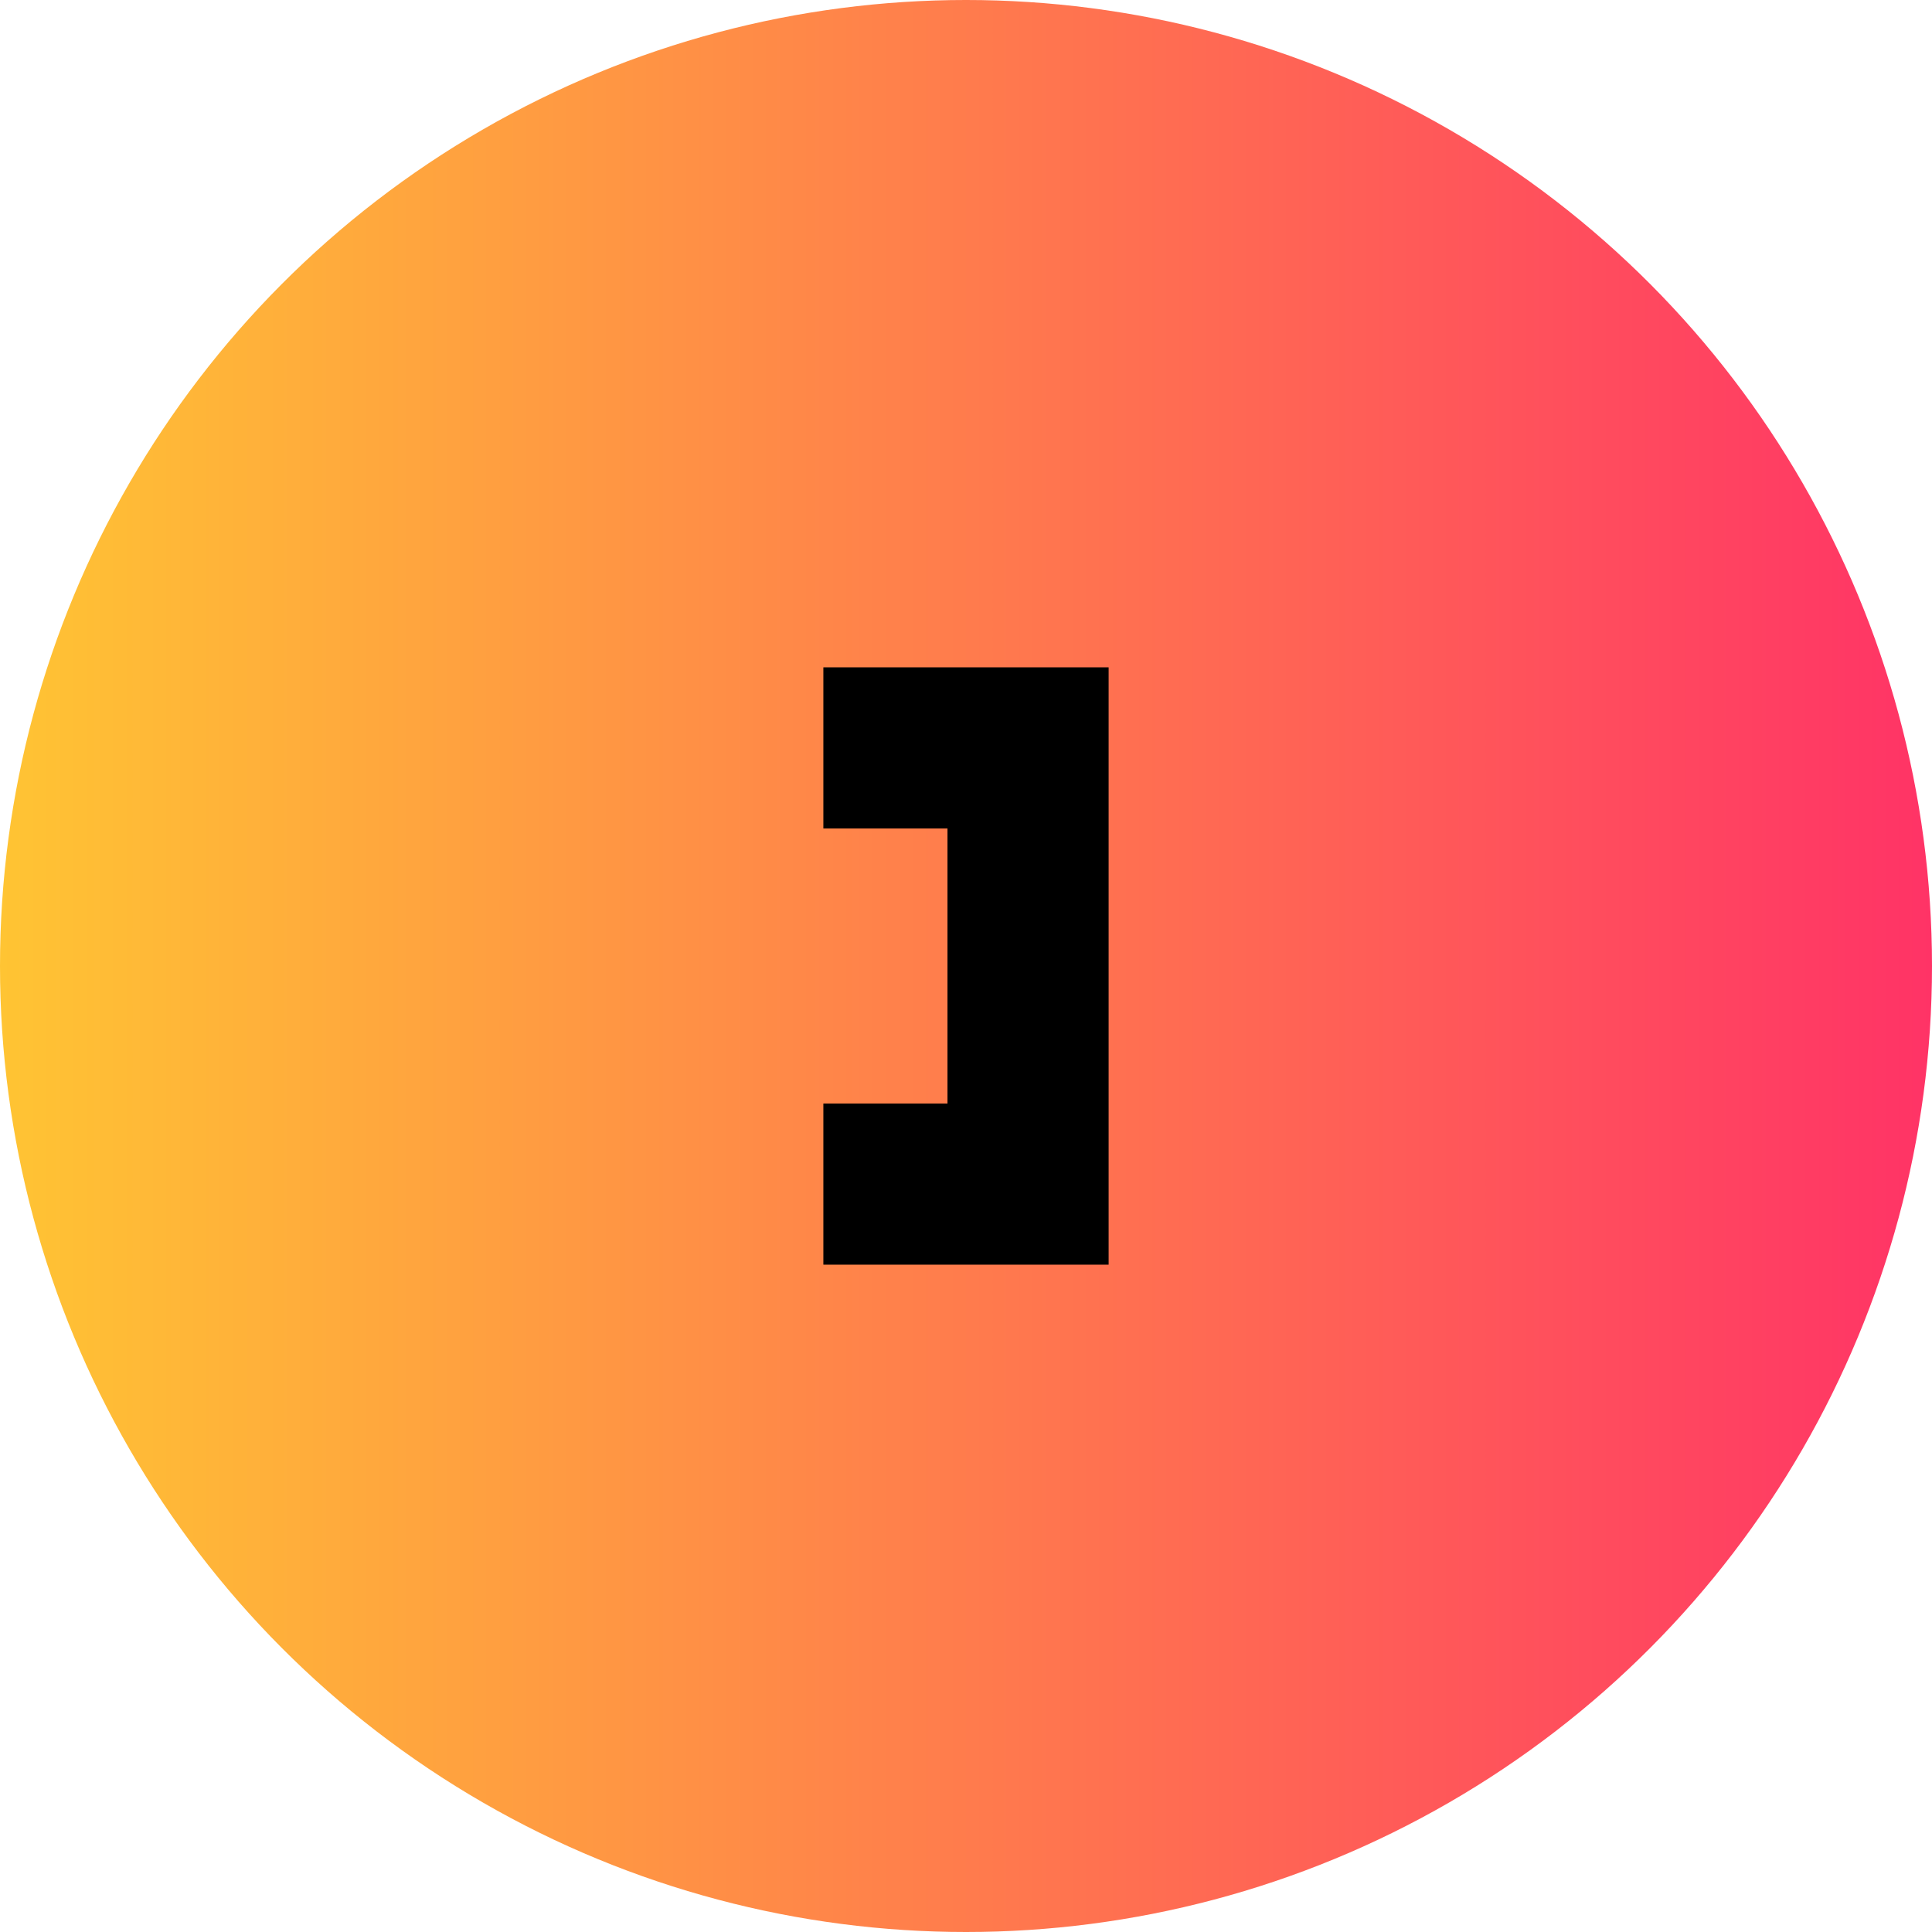
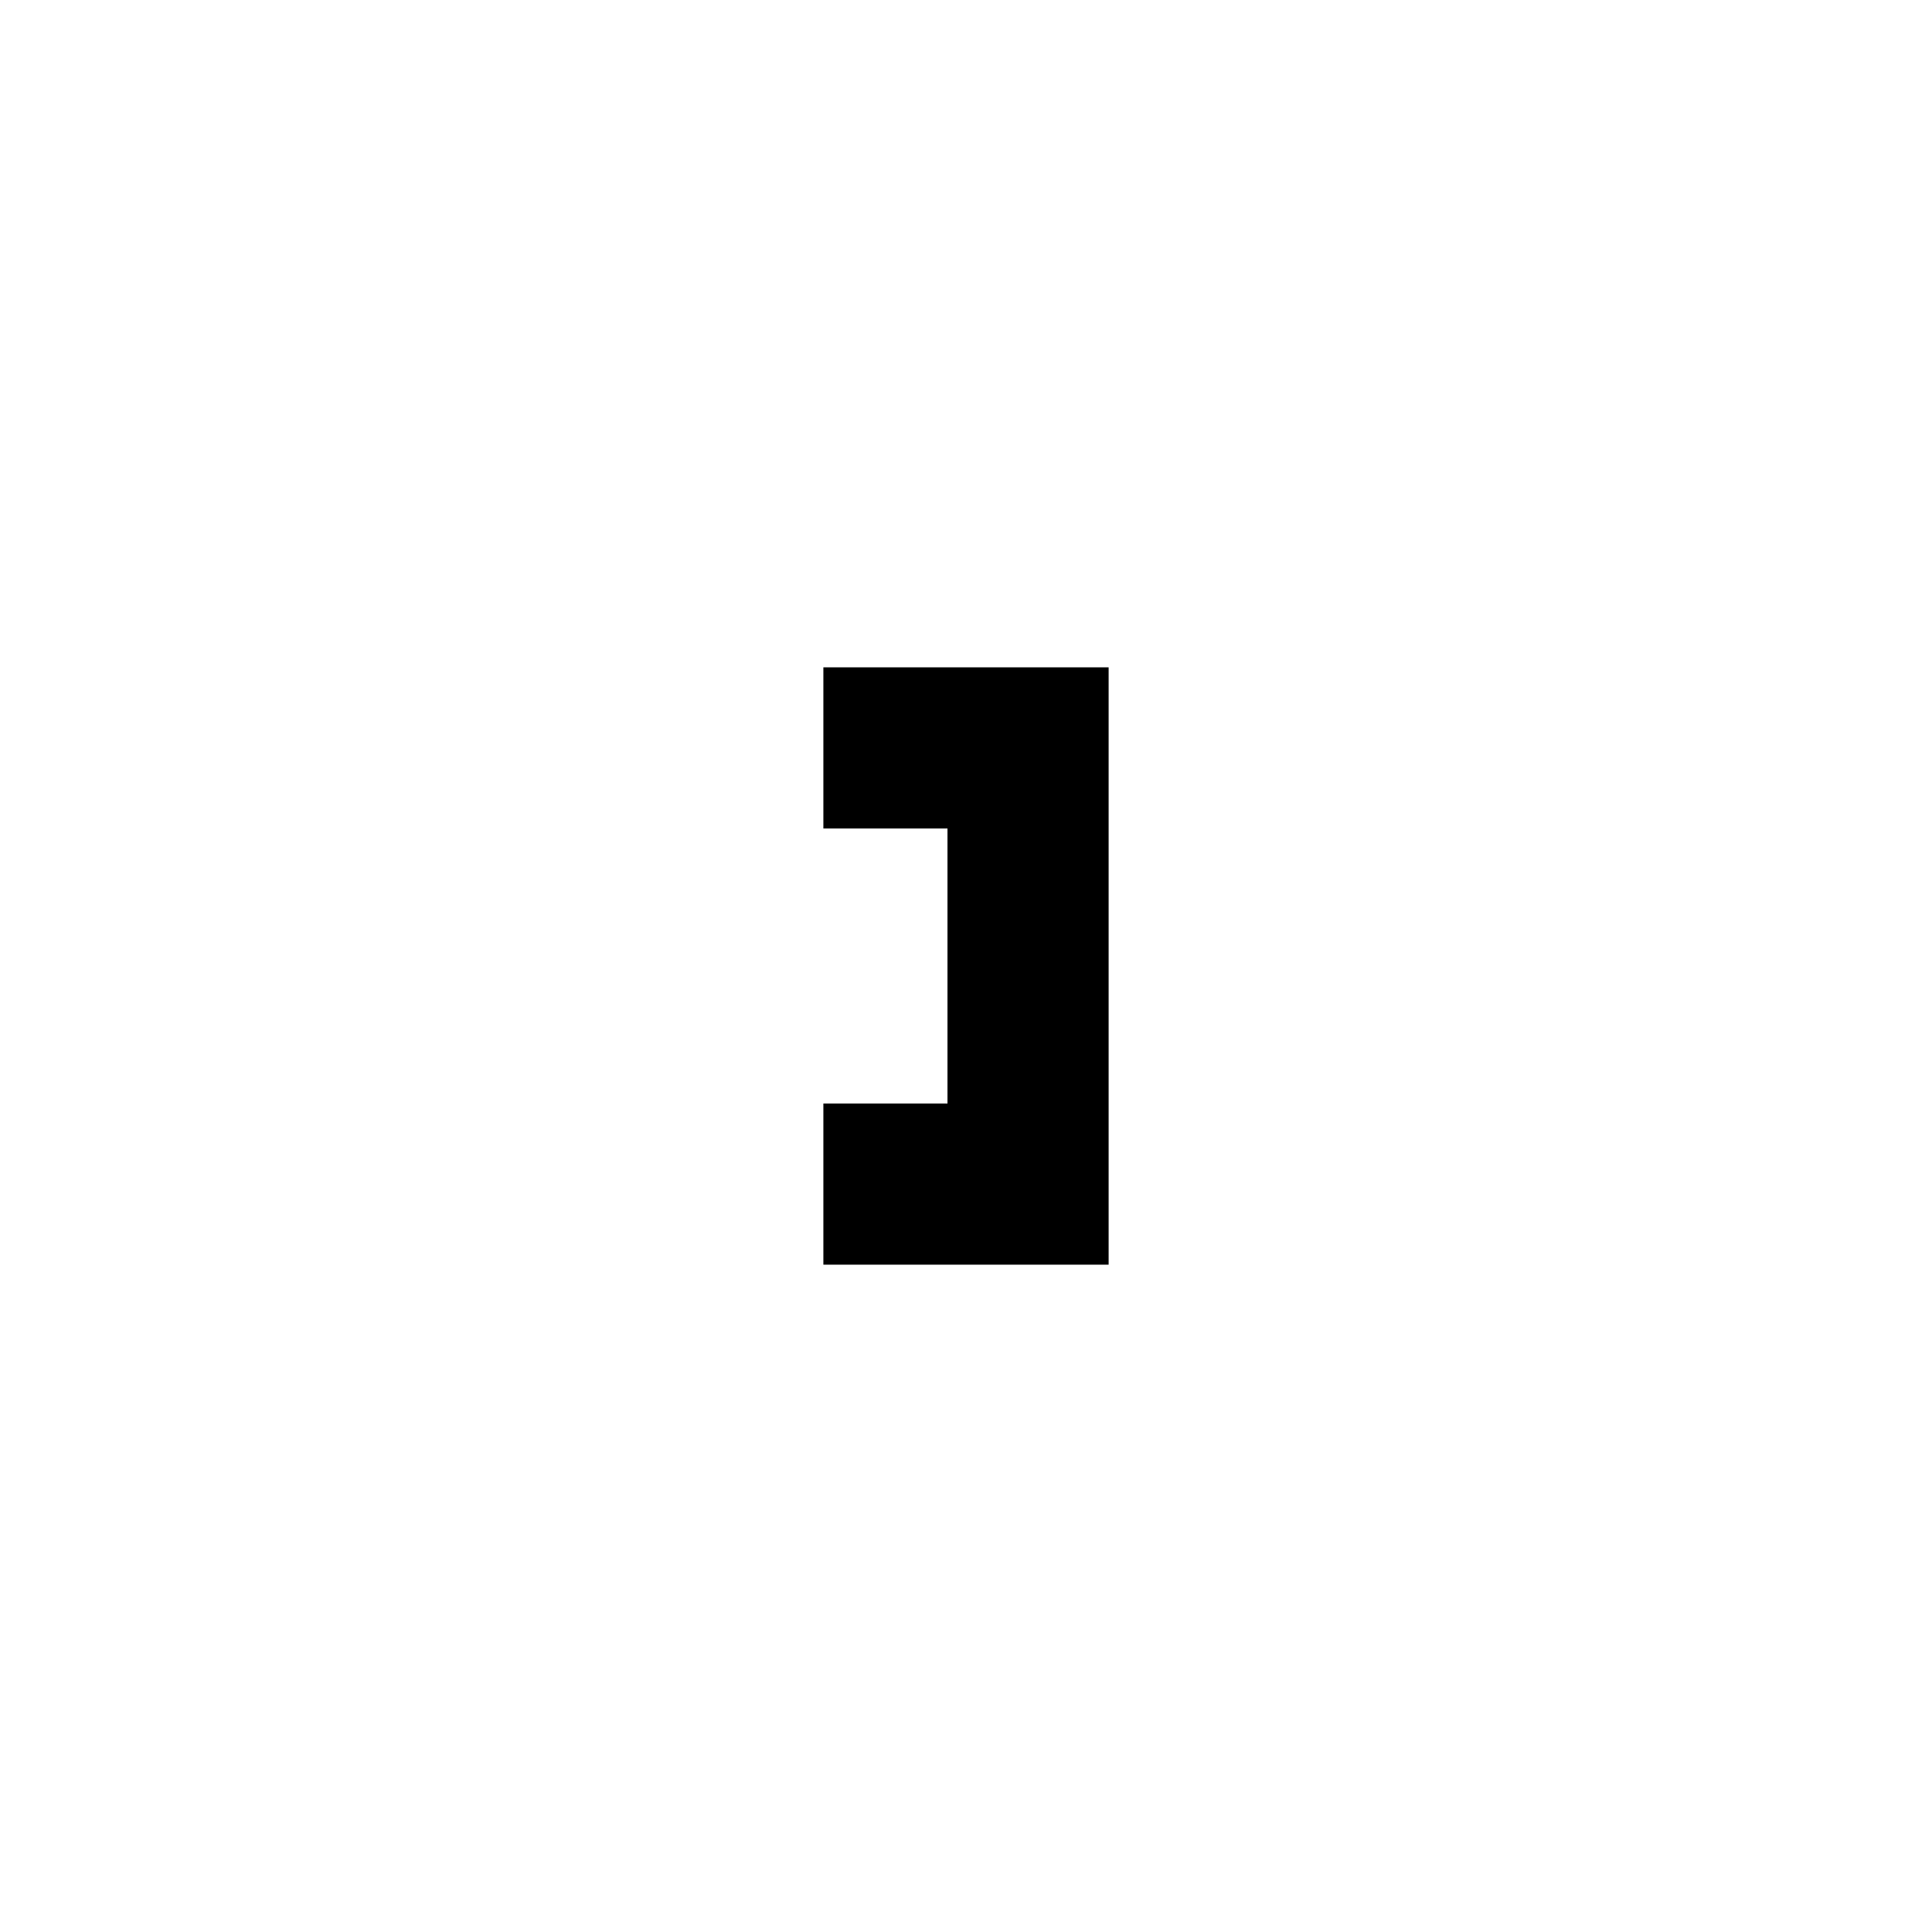
<svg xmlns="http://www.w3.org/2000/svg" id="Capa_1" data-name="Capa 1" viewBox="0 0 170 170">
  <defs>
    <style>
      .cls-1 {
        fill: url(#Degradado_sin_nombre_6);
      }
    </style>
    <linearGradient id="Degradado_sin_nombre_6" data-name="Degradado sin nombre 6" x1="0" y1="85" x2="170" y2="85" gradientUnits="userSpaceOnUse">
      <stop offset="0" stop-color="#ffc433" />
      <stop offset="1" stop-color="#f36" />
    </linearGradient>
  </defs>
-   <circle class="cls-1" cx="85" cy="85" r="85" />
  <polygon points="97.55 111.28 72.45 111.28 72.45 97.1 83.37 97.1 83.37 72.9 72.45 72.9 72.45 58.72 97.55 58.72 97.55 111.28" />
</svg>